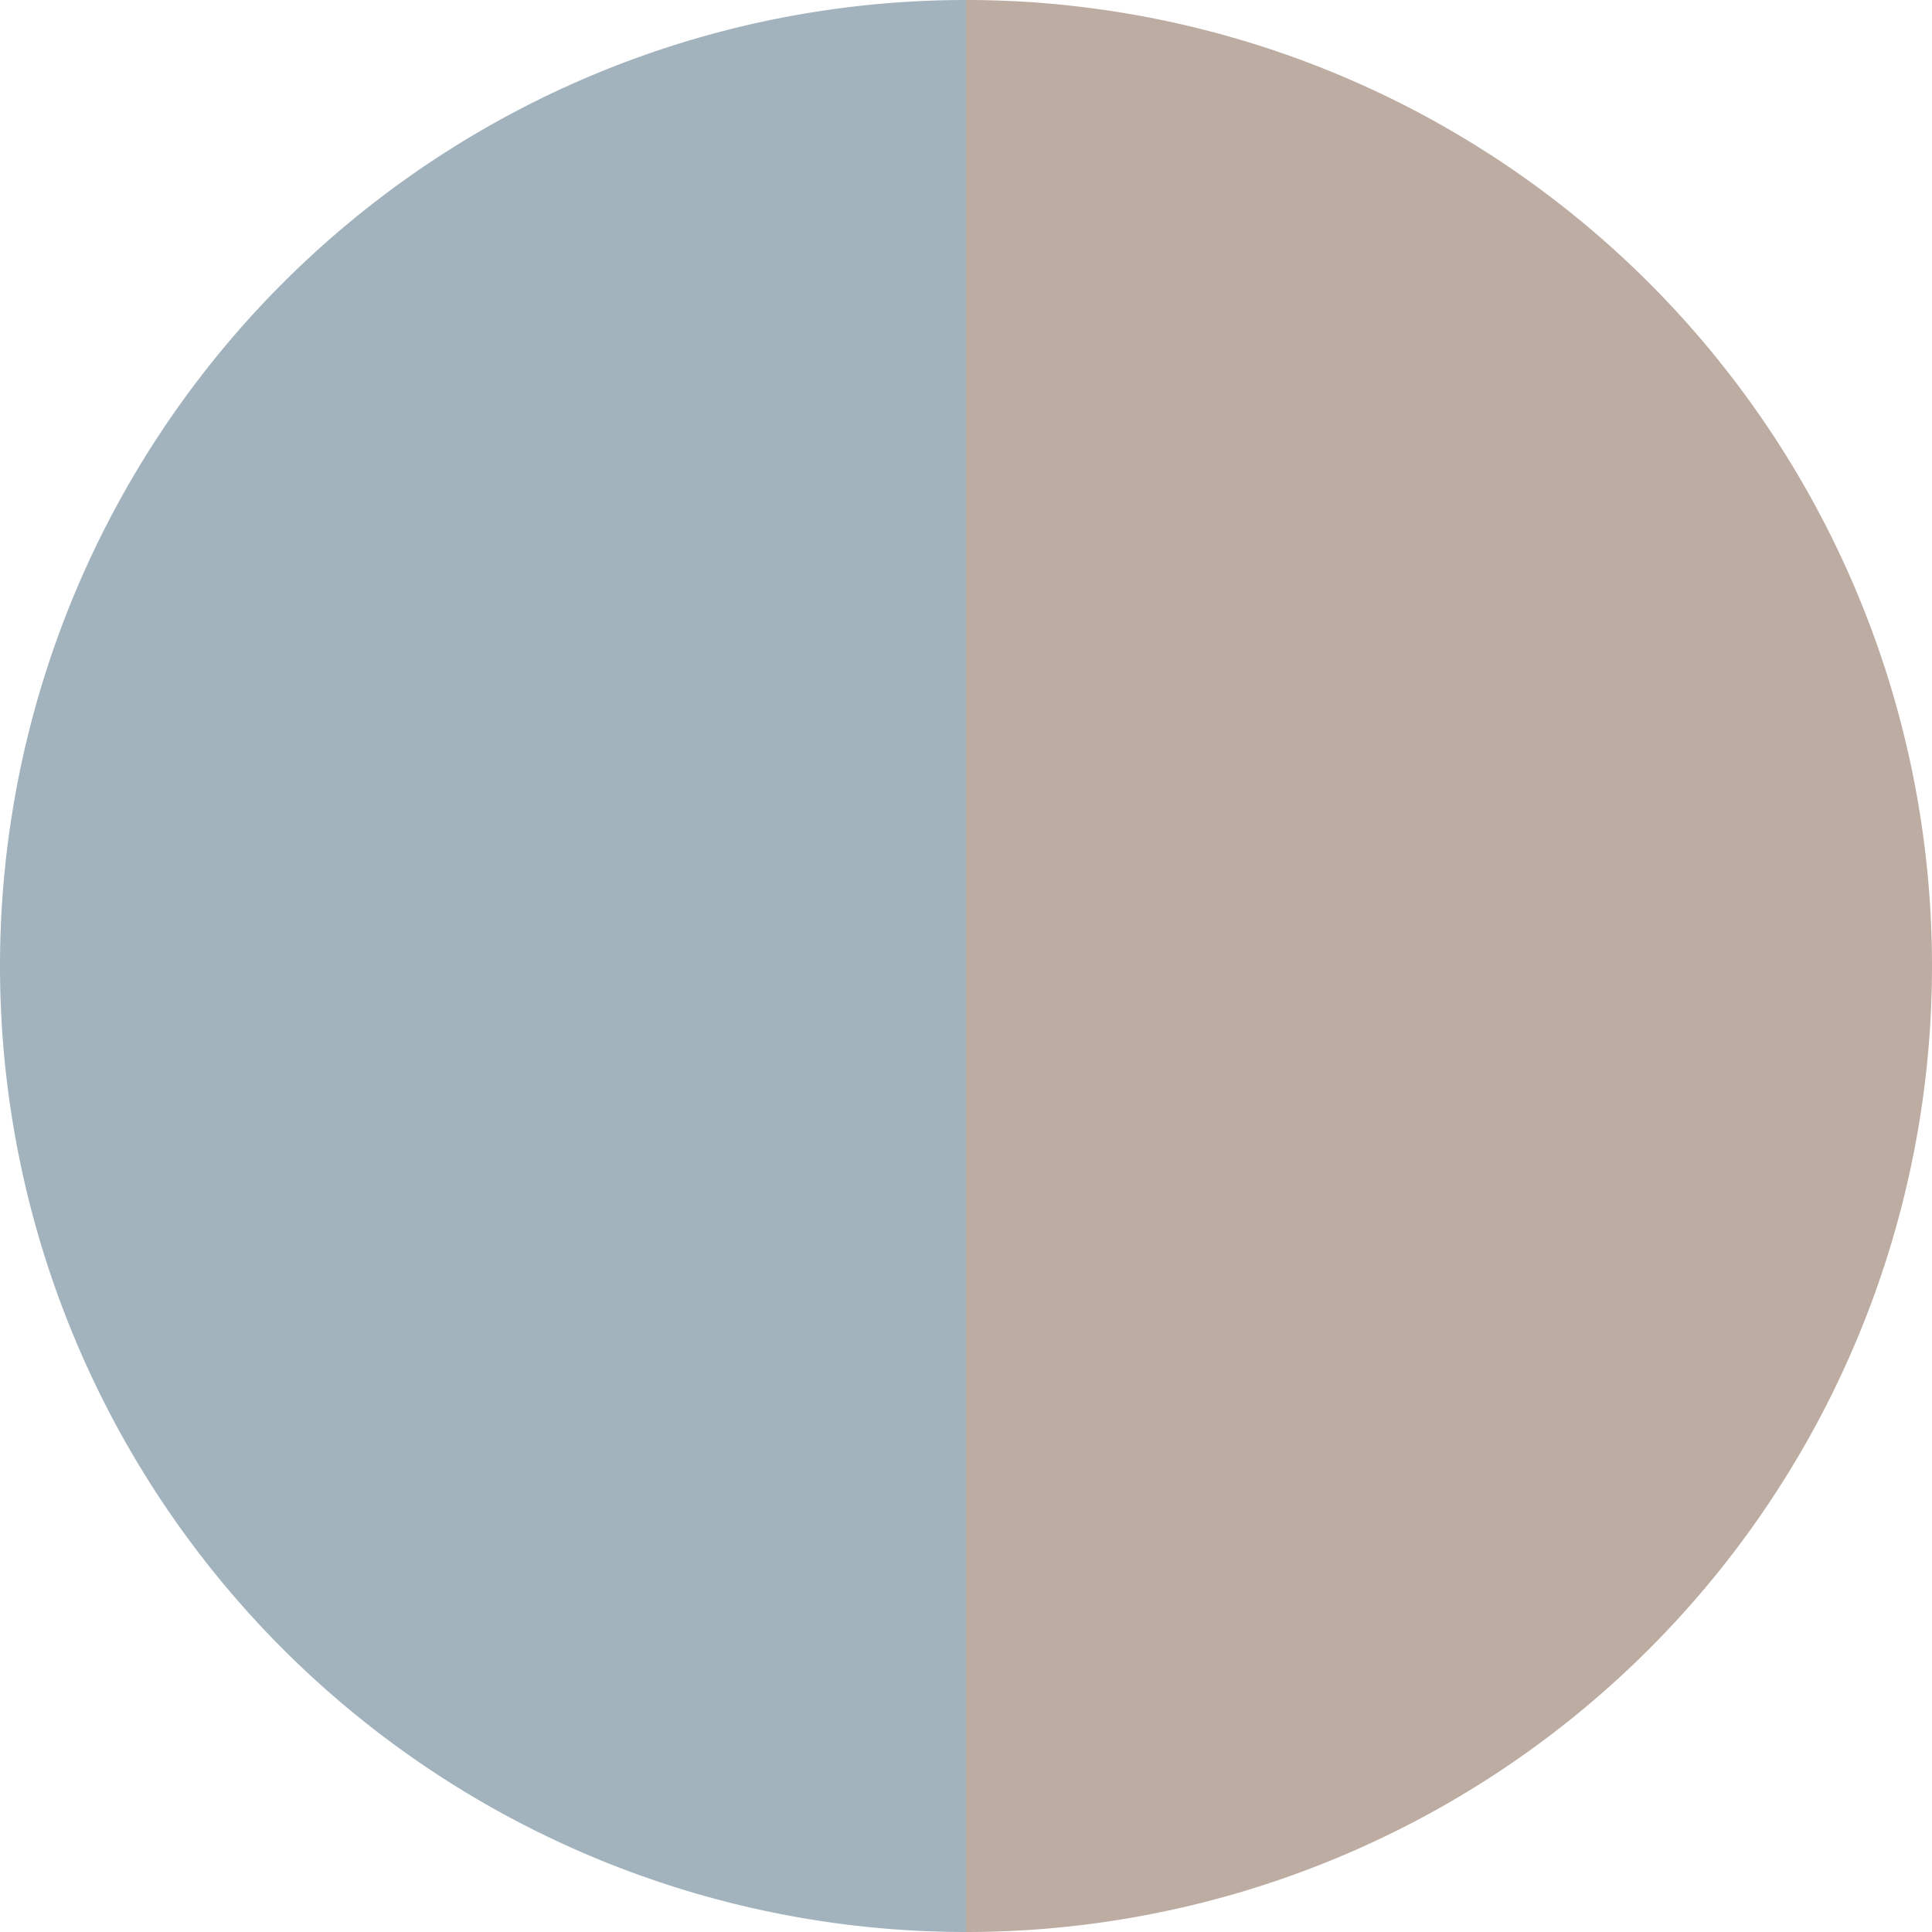
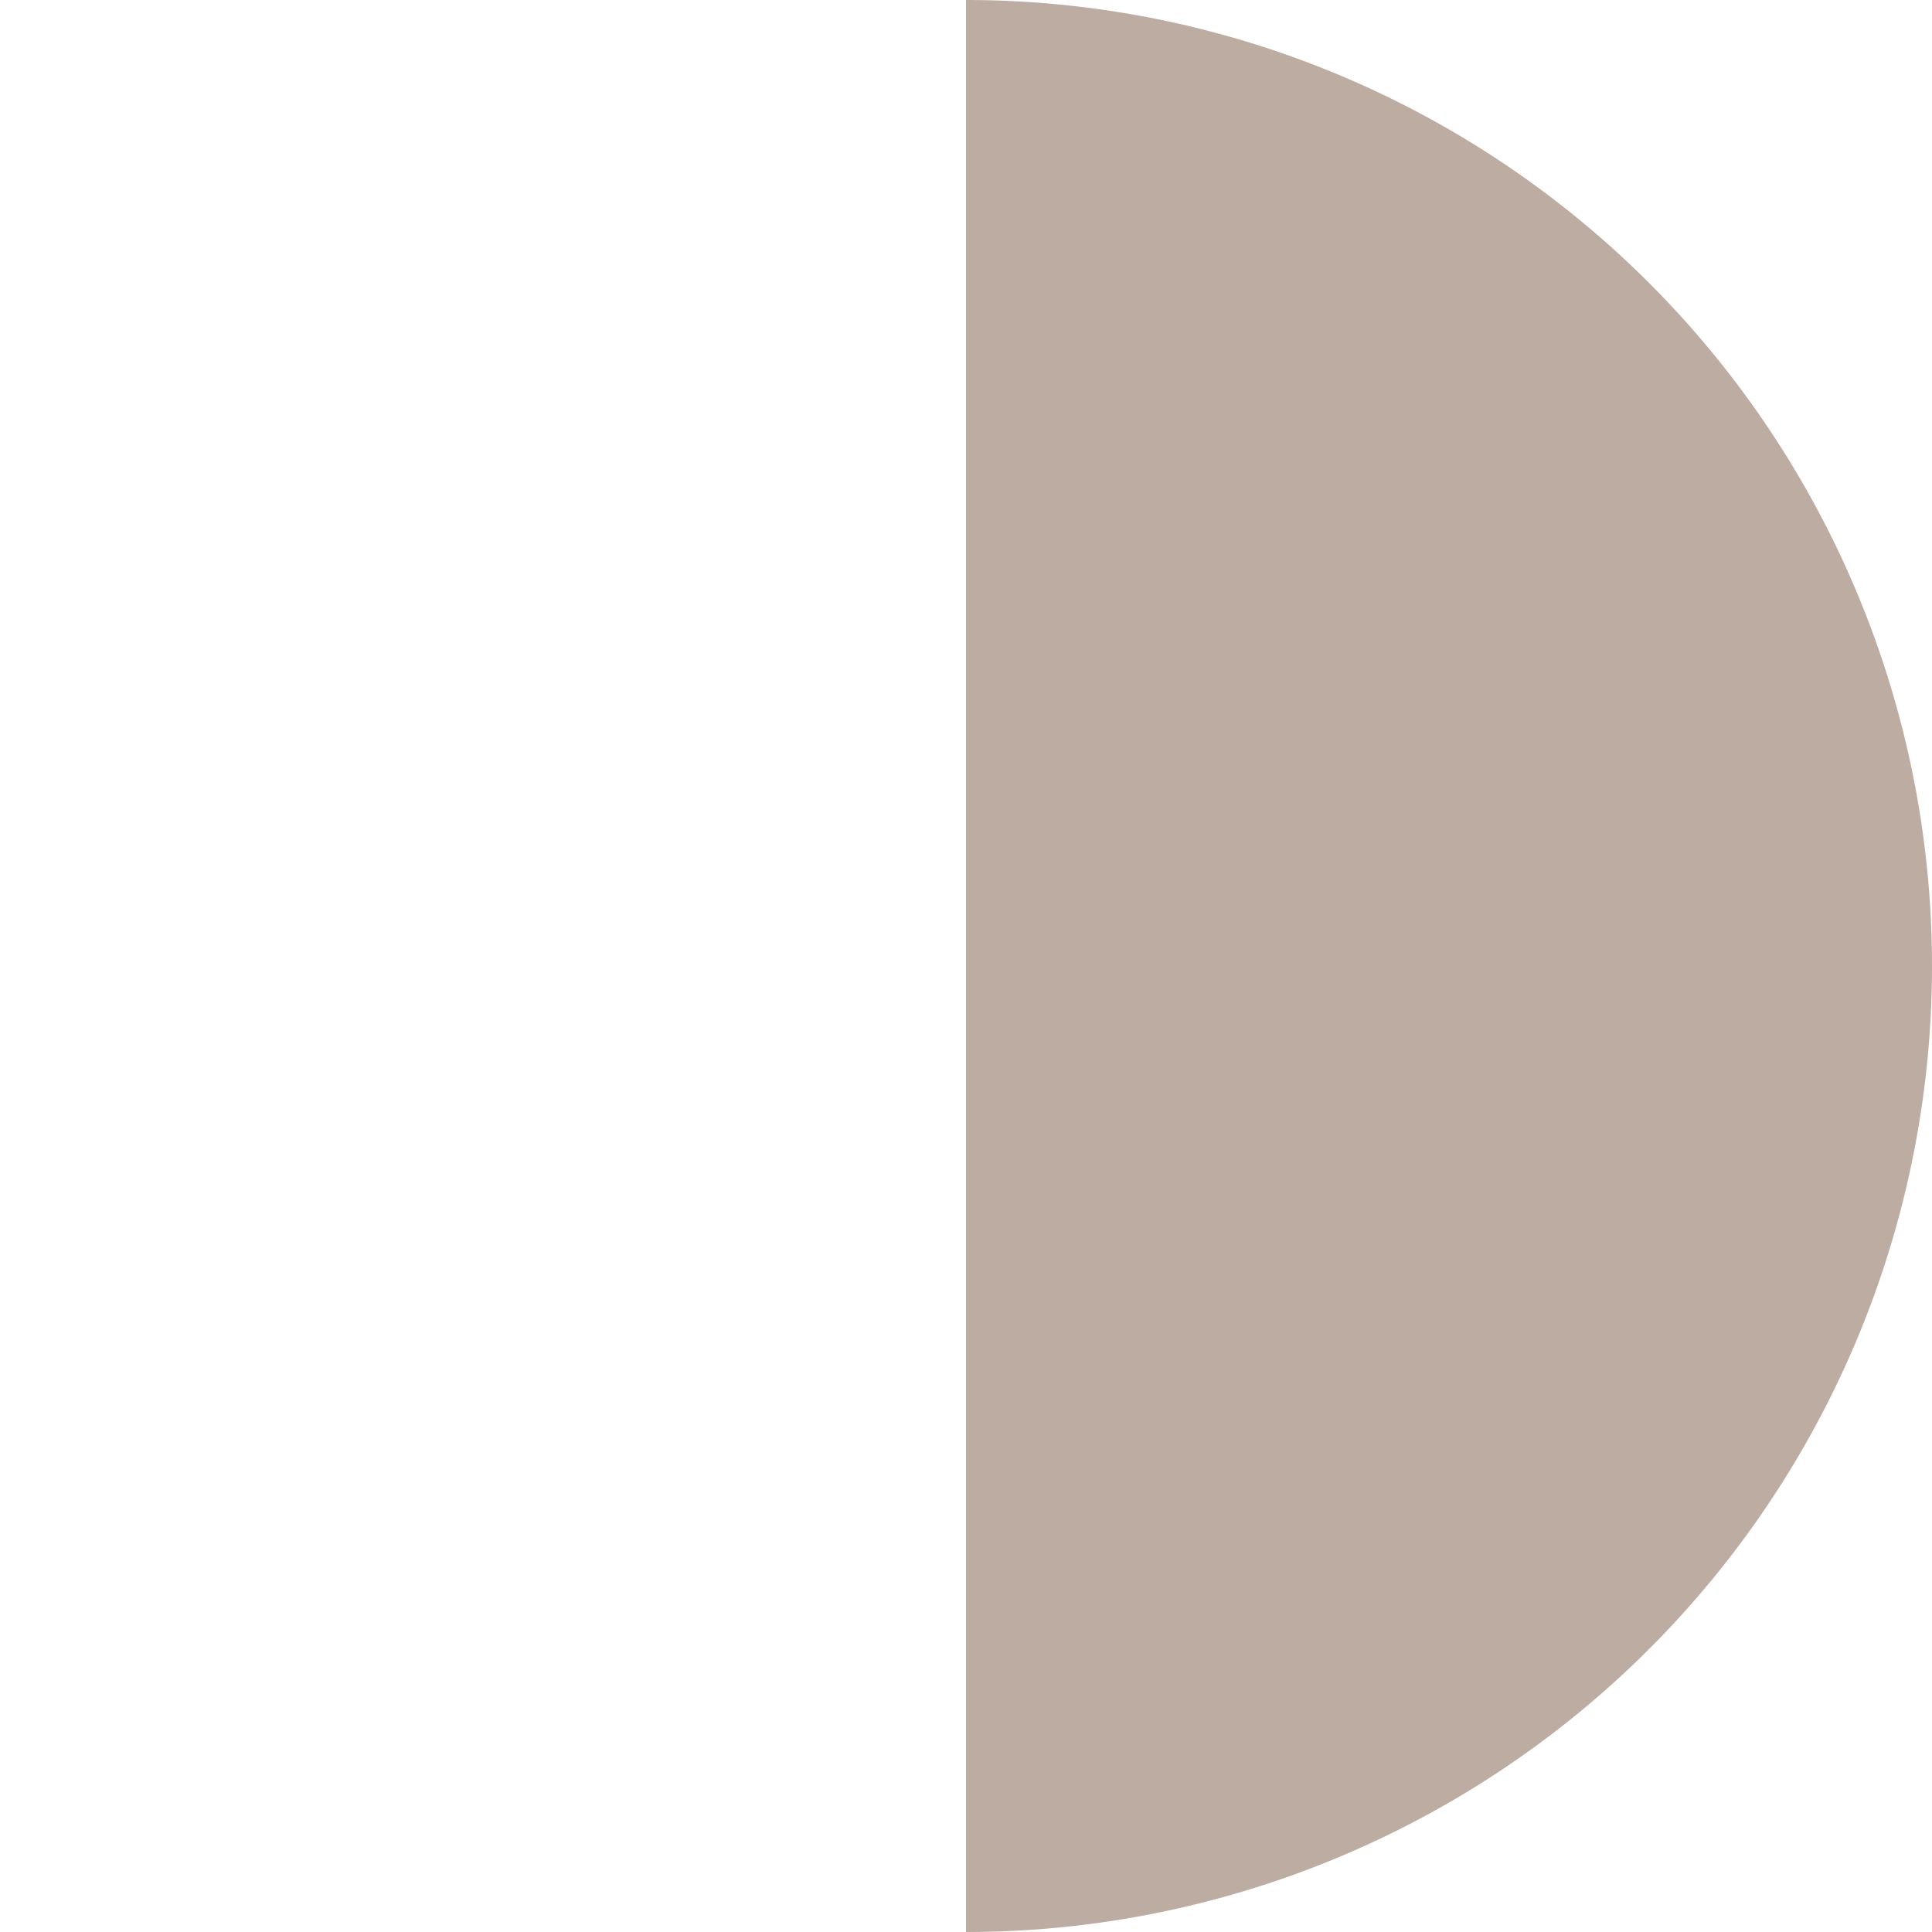
<svg xmlns="http://www.w3.org/2000/svg" width="500" height="500" viewBox="-1 -1 2 2">
  <path d="M 0 -1               A 1,1 0 0,1 0 1             L 0,0              z" fill="#bdaca2" />
-   <path d="M 0 1               A 1,1 0 0,1 -0 -1             L 0,0              z" fill="#a2b3bd" />
</svg>